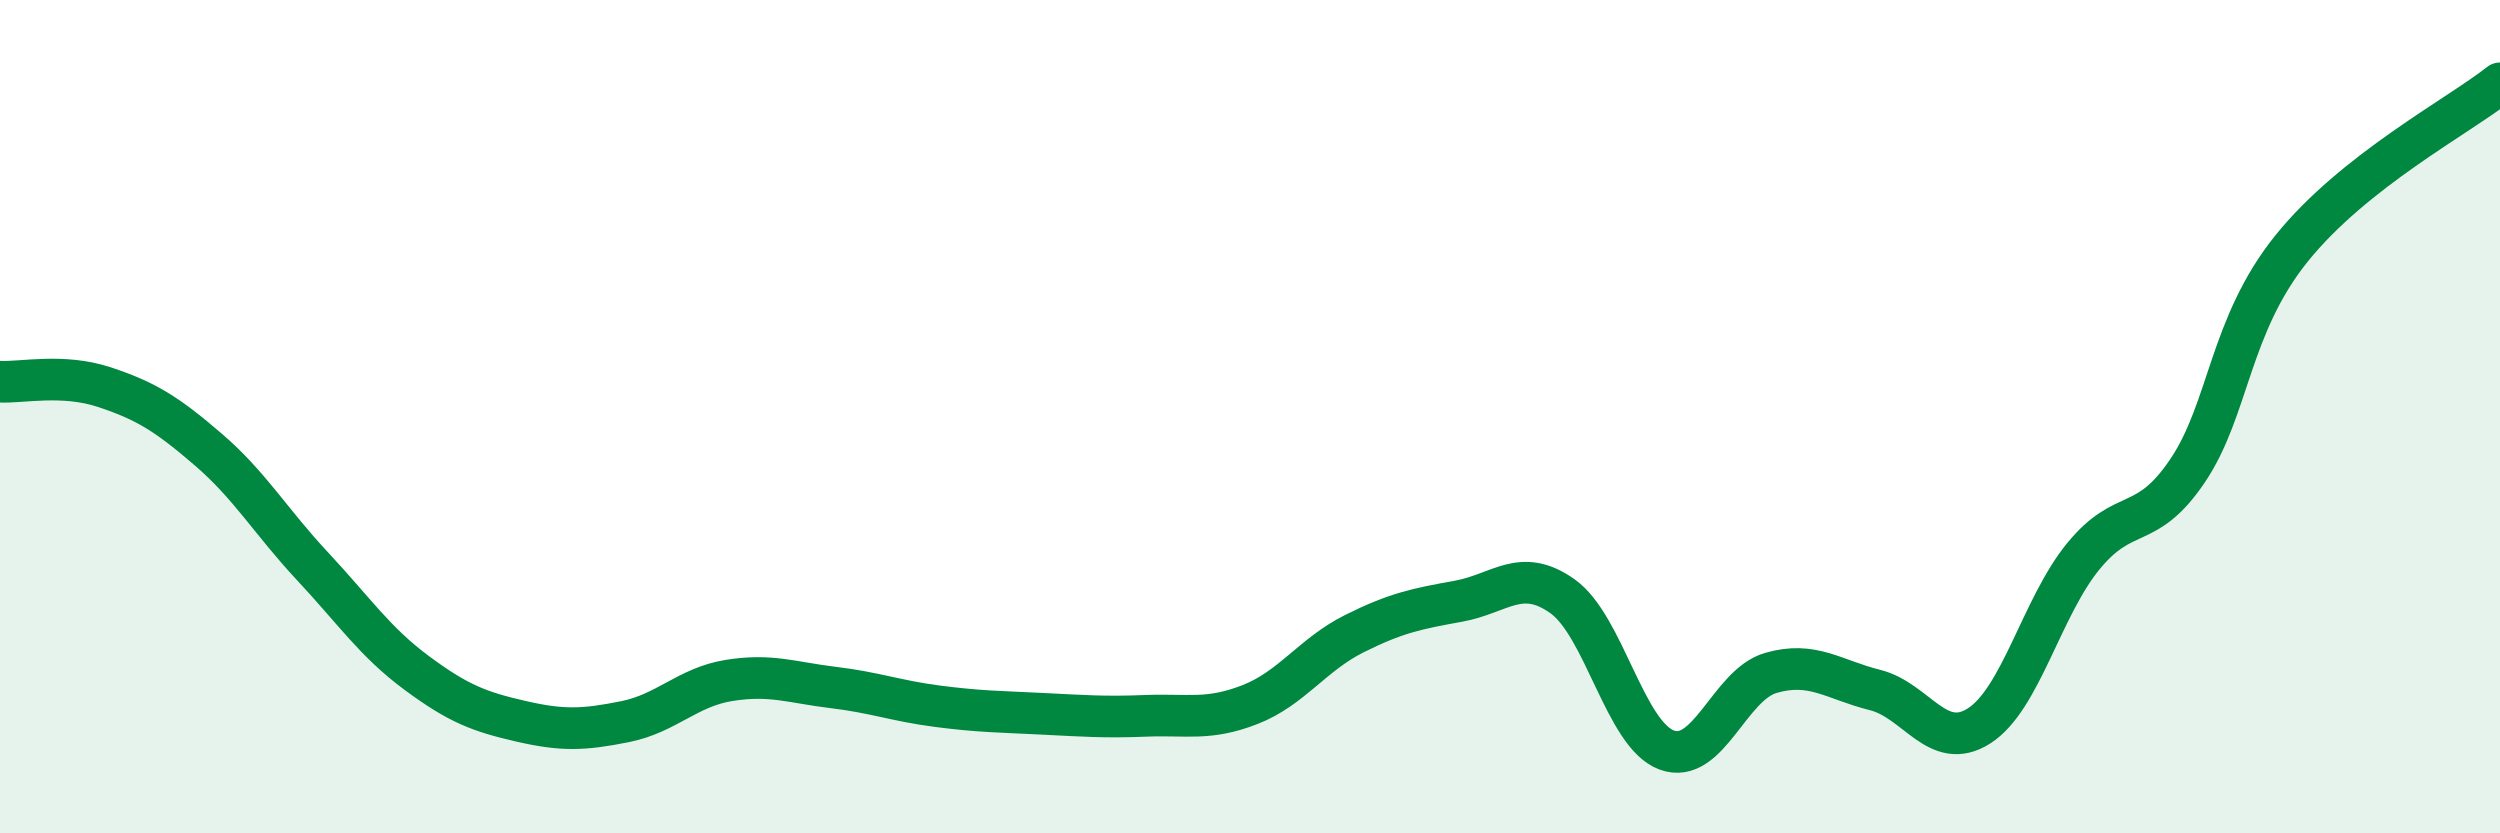
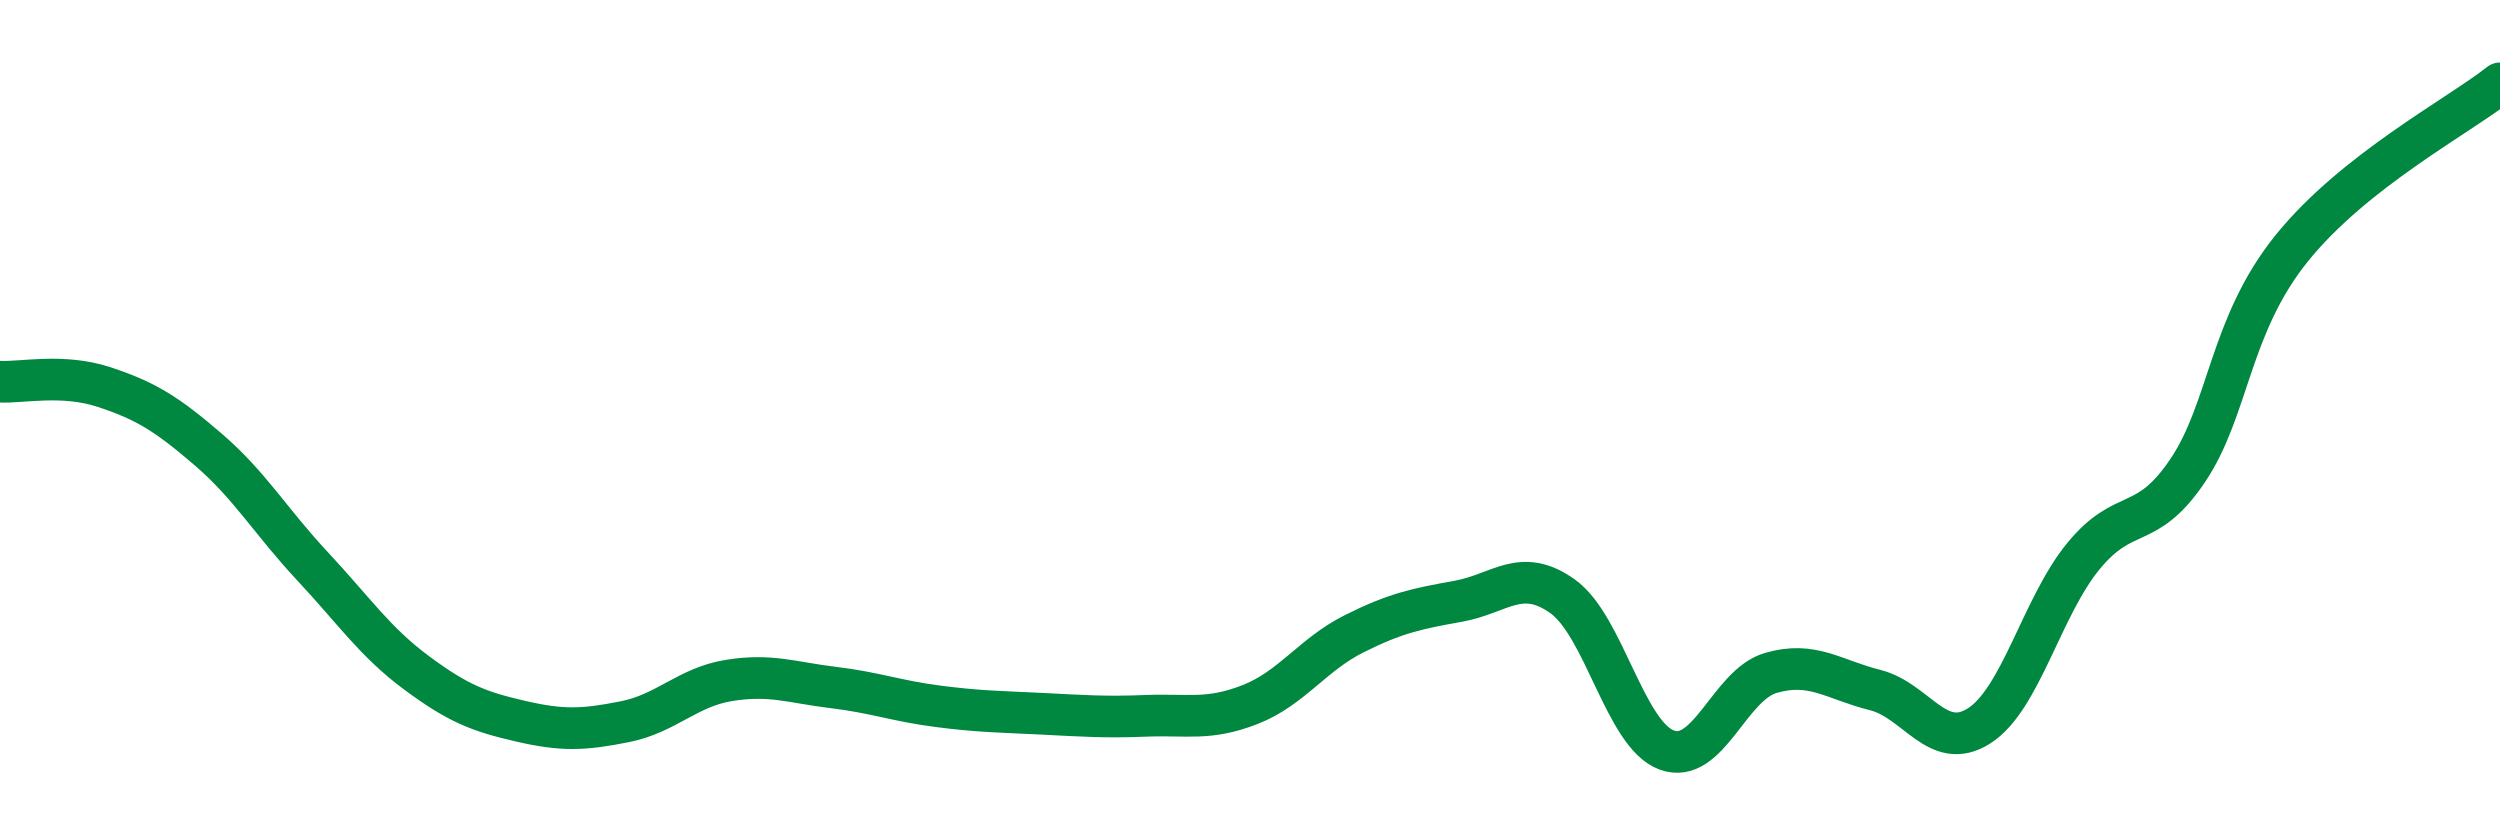
<svg xmlns="http://www.w3.org/2000/svg" width="60" height="20" viewBox="0 0 60 20">
-   <path d="M 0,9.16 C 0.5,9.19 1.5,8.96 2.5,9.29 C 3.5,9.62 4,9.93 5,10.79 C 6,11.65 6.5,12.52 7.5,13.59 C 8.5,14.66 9,15.41 10,16.15 C 11,16.89 11.5,17.08 12.5,17.31 C 13.5,17.54 14,17.52 15,17.32 C 16,17.12 16.5,16.49 17.5,16.33 C 18.5,16.17 19,16.38 20,16.5 C 21,16.62 21.5,16.82 22.5,16.95 C 23.5,17.08 24,17.08 25,17.13 C 26,17.18 26.5,17.22 27.5,17.18 C 28.5,17.14 29,17.3 30,16.91 C 31,16.52 31.5,15.71 32.5,15.21 C 33.5,14.71 34,14.61 35,14.43 C 36,14.25 36.5,13.6 37.5,14.31 C 38.5,15.02 39,17.63 40,18 C 41,18.37 41.5,16.44 42.5,16.15 C 43.5,15.86 44,16.31 45,16.56 C 46,16.81 46.5,18.06 47.5,17.42 C 48.5,16.78 49,14.57 50,13.35 C 51,12.13 51.5,12.78 52.5,11.3 C 53.5,9.82 53.5,7.82 55,5.96 C 56.5,4.1 59,2.79 60,2L60 20L0 20Z" fill="#008740" opacity="0.1" stroke-linecap="round" stroke-linejoin="round" />
  <path d="M 0,9.16 C 0.5,9.19 1.5,8.96 2.5,9.29 C 3.5,9.62 4,9.93 5,10.79 C 6,11.65 6.5,12.52 7.5,13.59 C 8.5,14.66 9,15.41 10,16.15 C 11,16.89 11.5,17.08 12.5,17.31 C 13.5,17.54 14,17.52 15,17.32 C 16,17.12 16.5,16.49 17.5,16.33 C 18.5,16.17 19,16.38 20,16.5 C 21,16.62 21.5,16.82 22.5,16.95 C 23.5,17.08 24,17.08 25,17.13 C 26,17.18 26.5,17.22 27.5,17.18 C 28.5,17.14 29,17.3 30,16.91 C 31,16.52 31.5,15.71 32.5,15.21 C 33.5,14.71 34,14.61 35,14.43 C 36,14.25 36.5,13.6 37.5,14.31 C 38.5,15.02 39,17.63 40,18 C 41,18.37 41.5,16.44 42.5,16.15 C 43.5,15.86 44,16.31 45,16.56 C 46,16.81 46.5,18.06 47.5,17.42 C 48.5,16.78 49,14.57 50,13.35 C 51,12.13 51.5,12.78 52.5,11.3 C 53.5,9.82 53.5,7.82 55,5.96 C 56.5,4.1 59,2.79 60,2" stroke="#008740" stroke-width="1" fill="none" stroke-linecap="round" stroke-linejoin="round" />
</svg>